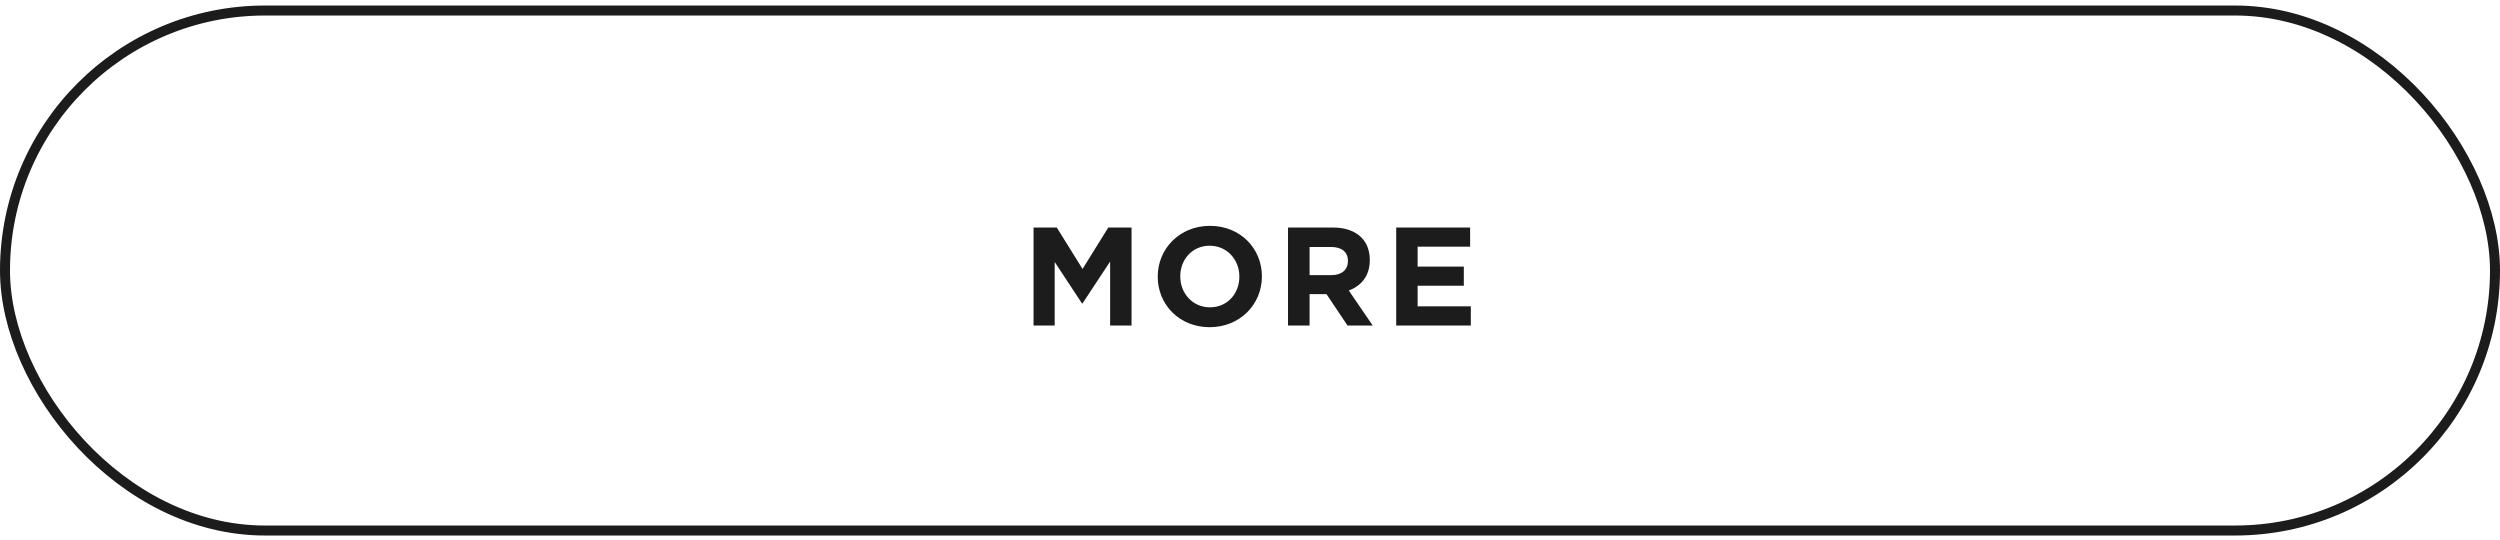
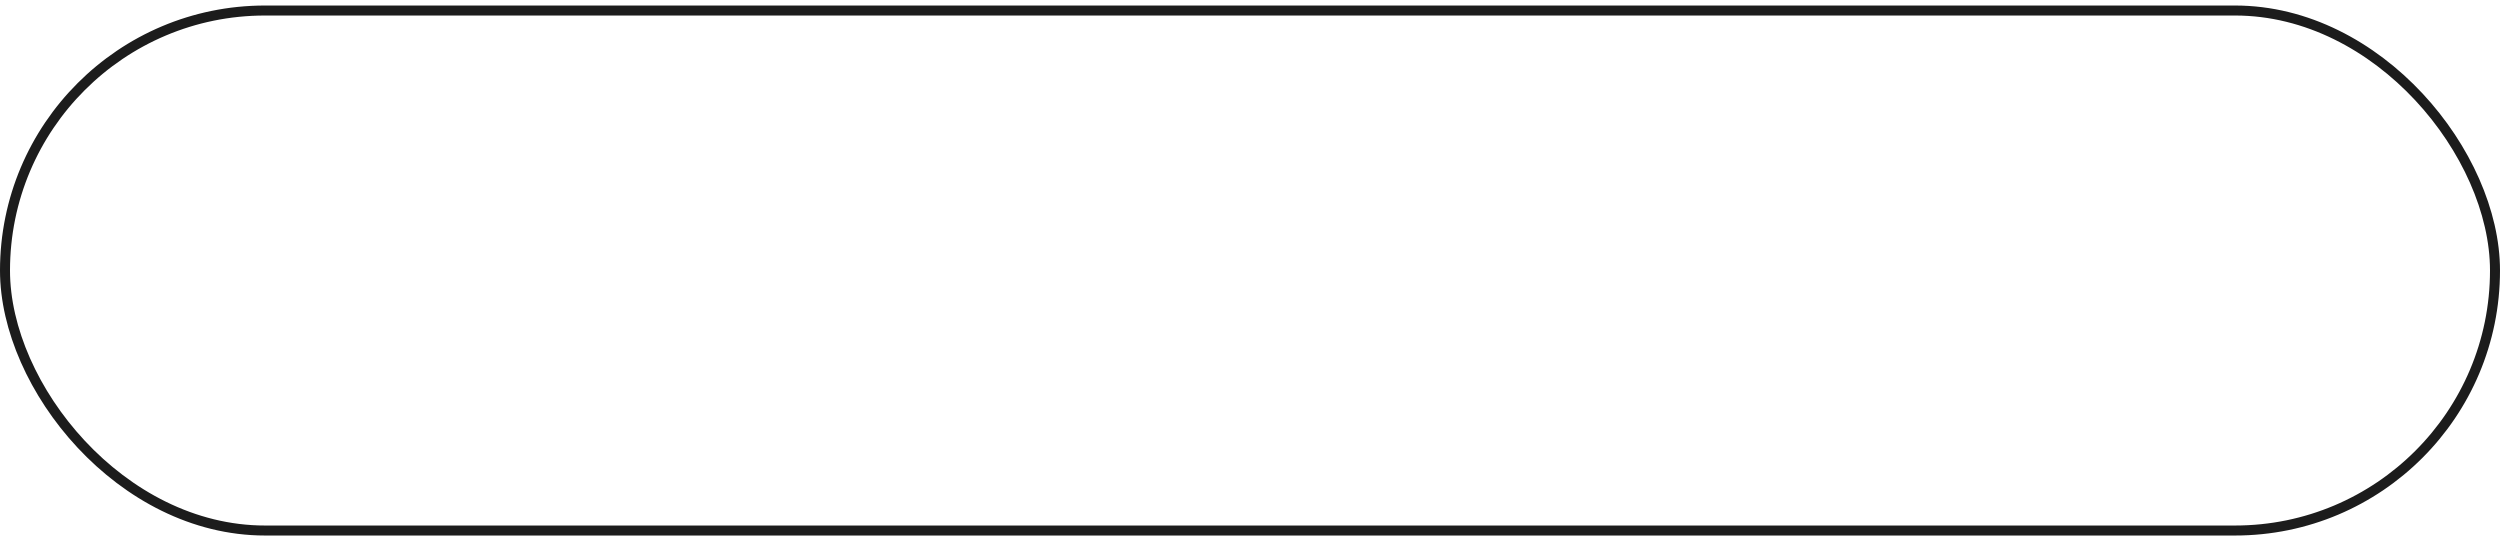
<svg xmlns="http://www.w3.org/2000/svg" width="250" height="54" viewBox="0 0 250 54" fill="none">
  <rect x="0.5" y="1.052" width="249" height="52" rx="26" stroke="#1C1C1C" />
-   <path d="M103.354 32.552V22.752H105.678L108.254 26.896L110.83 22.752H113.154V32.552H111.012V26.154L108.254 30.34H108.198L105.468 26.196V32.552H103.354ZM120.968 32.72C117.944 32.72 115.774 30.466 115.774 27.68V27.652C115.774 24.866 117.972 22.584 120.996 22.584C124.02 22.584 126.19 24.838 126.19 27.624V27.652C126.19 30.438 123.992 32.72 120.968 32.72ZM120.996 30.732C122.732 30.732 123.936 29.36 123.936 27.68V27.652C123.936 25.972 122.704 24.572 120.968 24.572C119.232 24.572 118.028 25.944 118.028 27.624V27.652C118.028 29.332 119.26 30.732 120.996 30.732ZM128.802 32.552V22.752H133.282C134.528 22.752 135.494 23.102 136.138 23.746C136.684 24.292 136.978 25.062 136.978 25.986V26.014C136.978 27.596 136.124 28.59 134.878 29.052L137.272 32.552H134.752L132.652 29.416H130.958V32.552H128.802ZM130.958 27.512H133.142C134.192 27.512 134.794 26.952 134.794 26.126V26.098C134.794 25.174 134.15 24.698 133.1 24.698H130.958V27.512ZM139.62 32.552V22.752H147.012V24.67H141.762V26.658H146.382V28.576H141.762V30.634H147.082V32.552H139.62Z" fill="#1C1C1C" />
</svg>